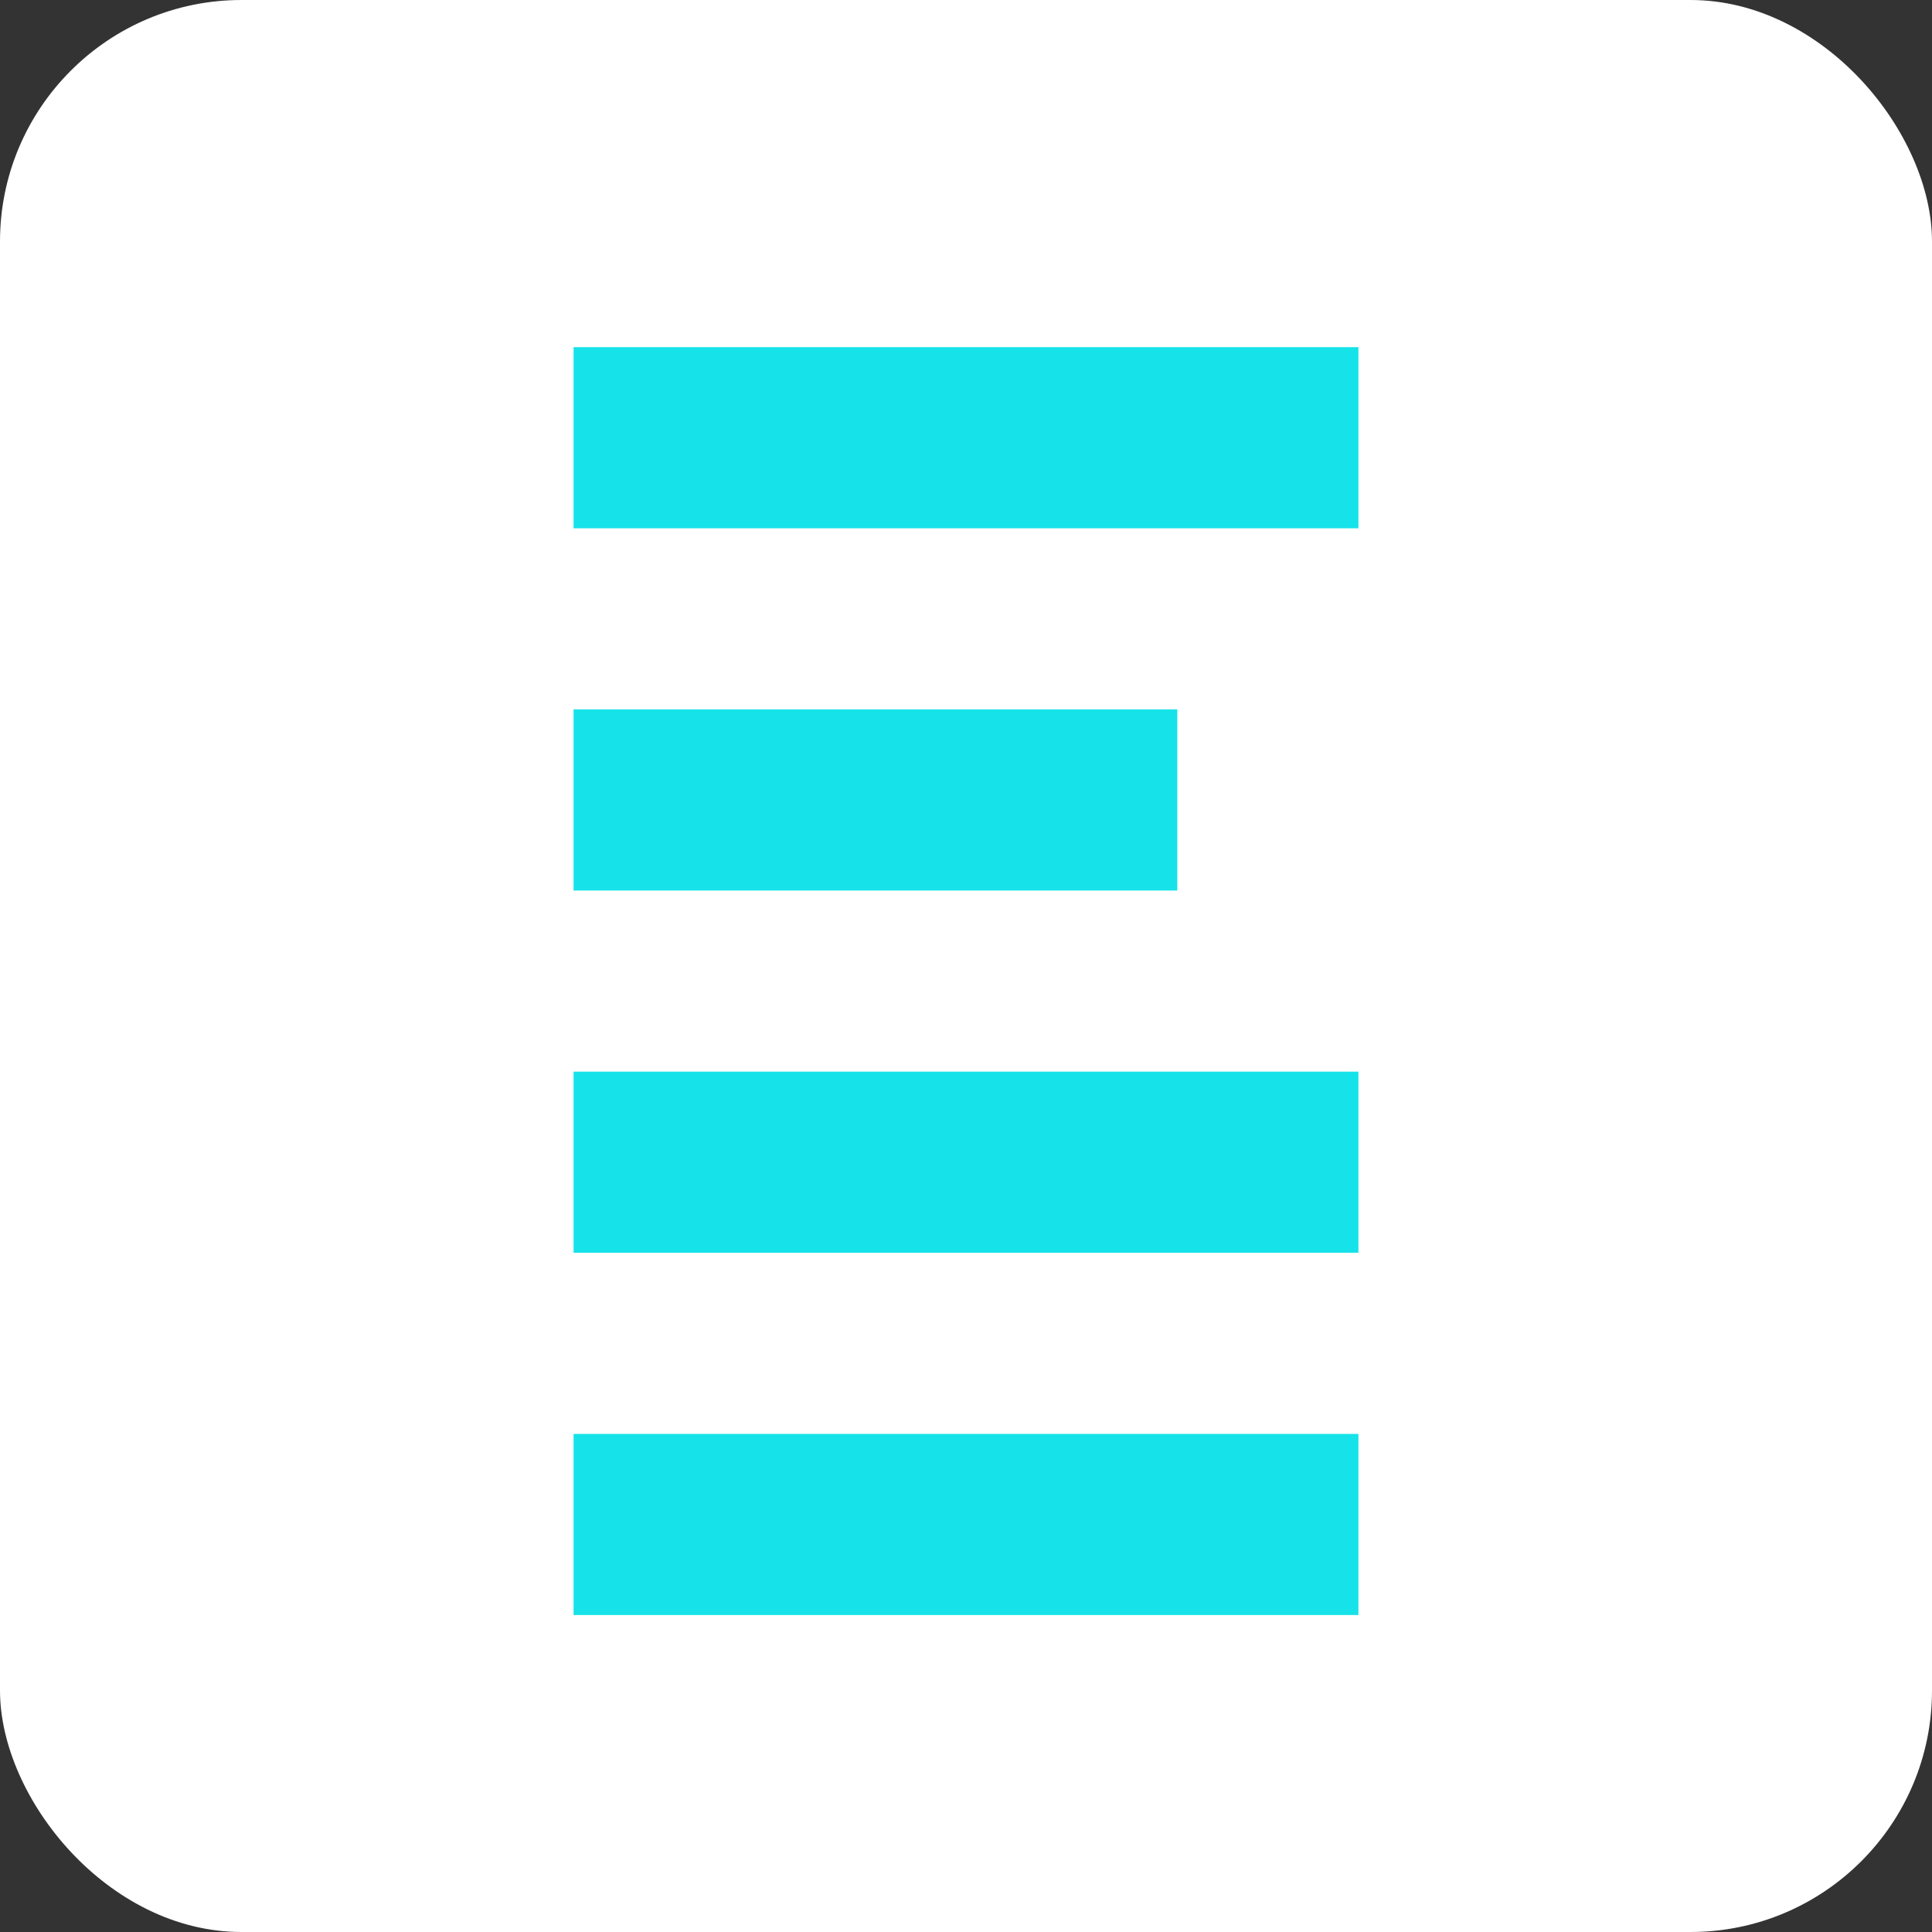
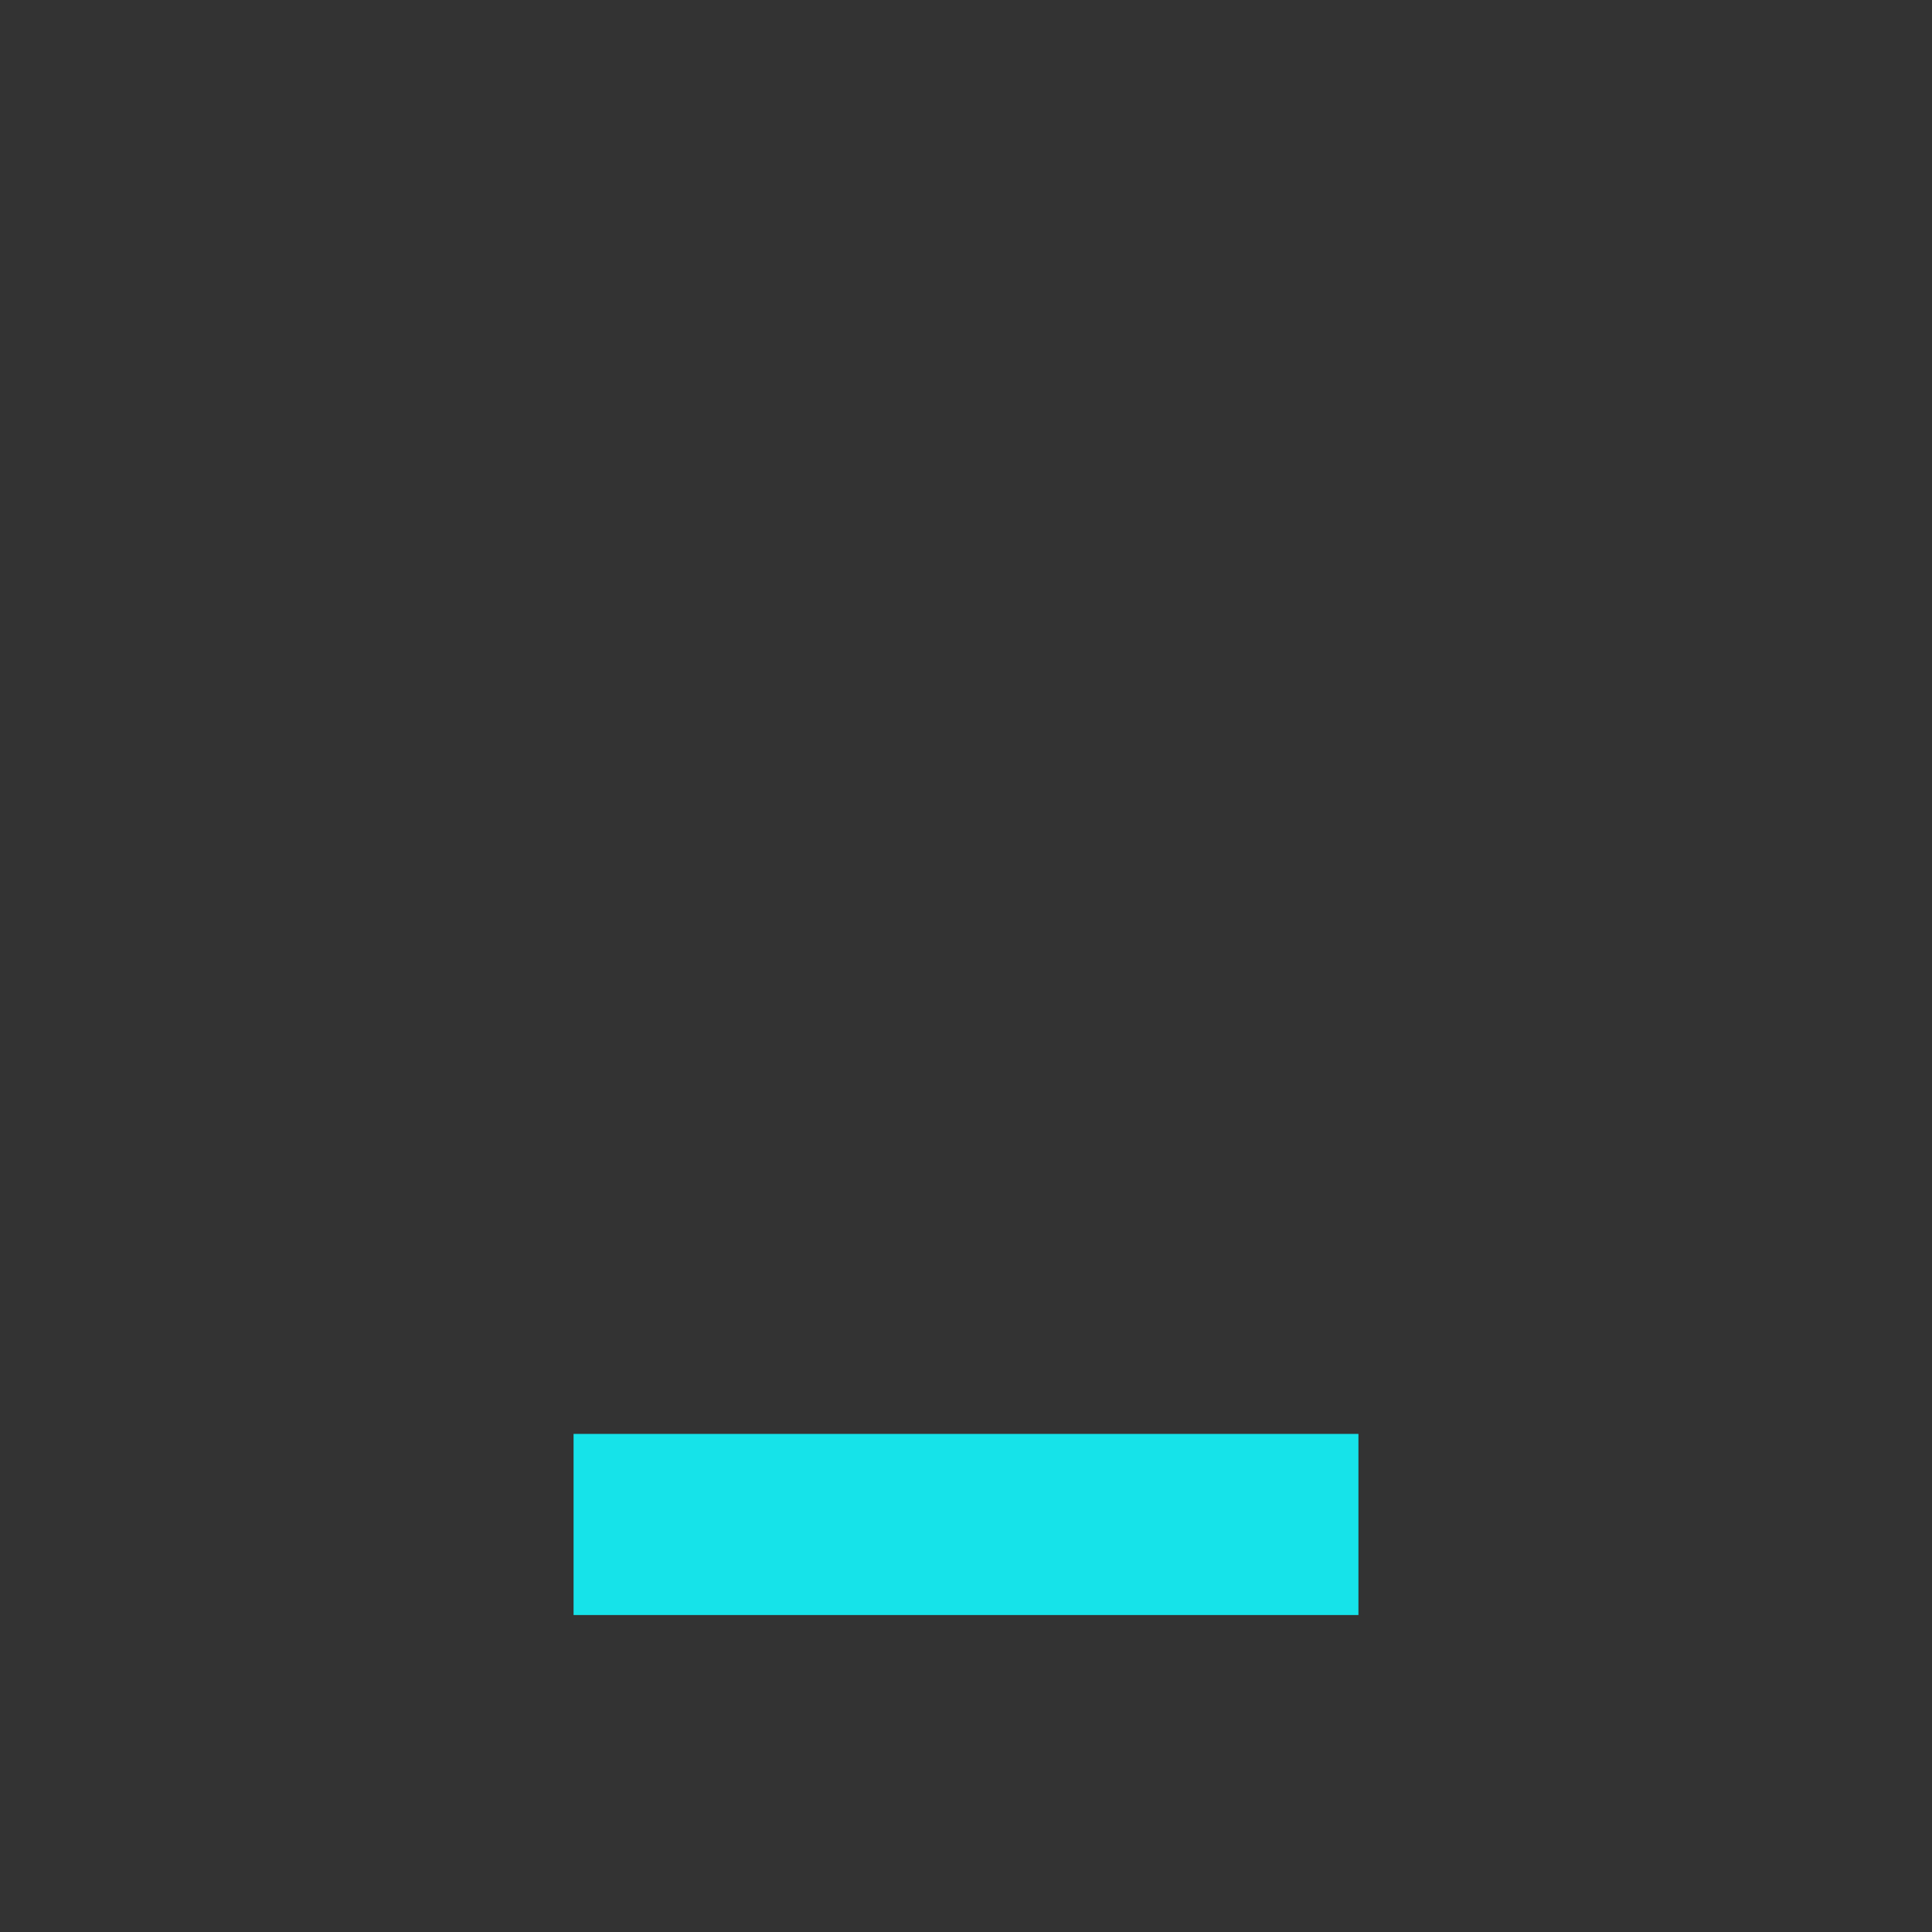
<svg xmlns="http://www.w3.org/2000/svg" width="256" height="256" viewBox="0 0 256 256">
  <rect x="0" y="0" width="256" height="256" fill="#333333" stroke="none" />
-   <rect width="256" height="256" fill="white" rx="32" />
  <g transform="translate(76, 46)">
-     <rect x="0" y="0" width="104" height="24" fill="#16E3E9" />
-     <rect x="0" y="48" width="80" height="24" fill="#16E3E9" />
-     <rect x="0" y="96" width="104" height="24" fill="#16E3E9" />
    <rect x="0" y="144" width="104" height="24" fill="#16E3E9" />
  </g>
</svg>